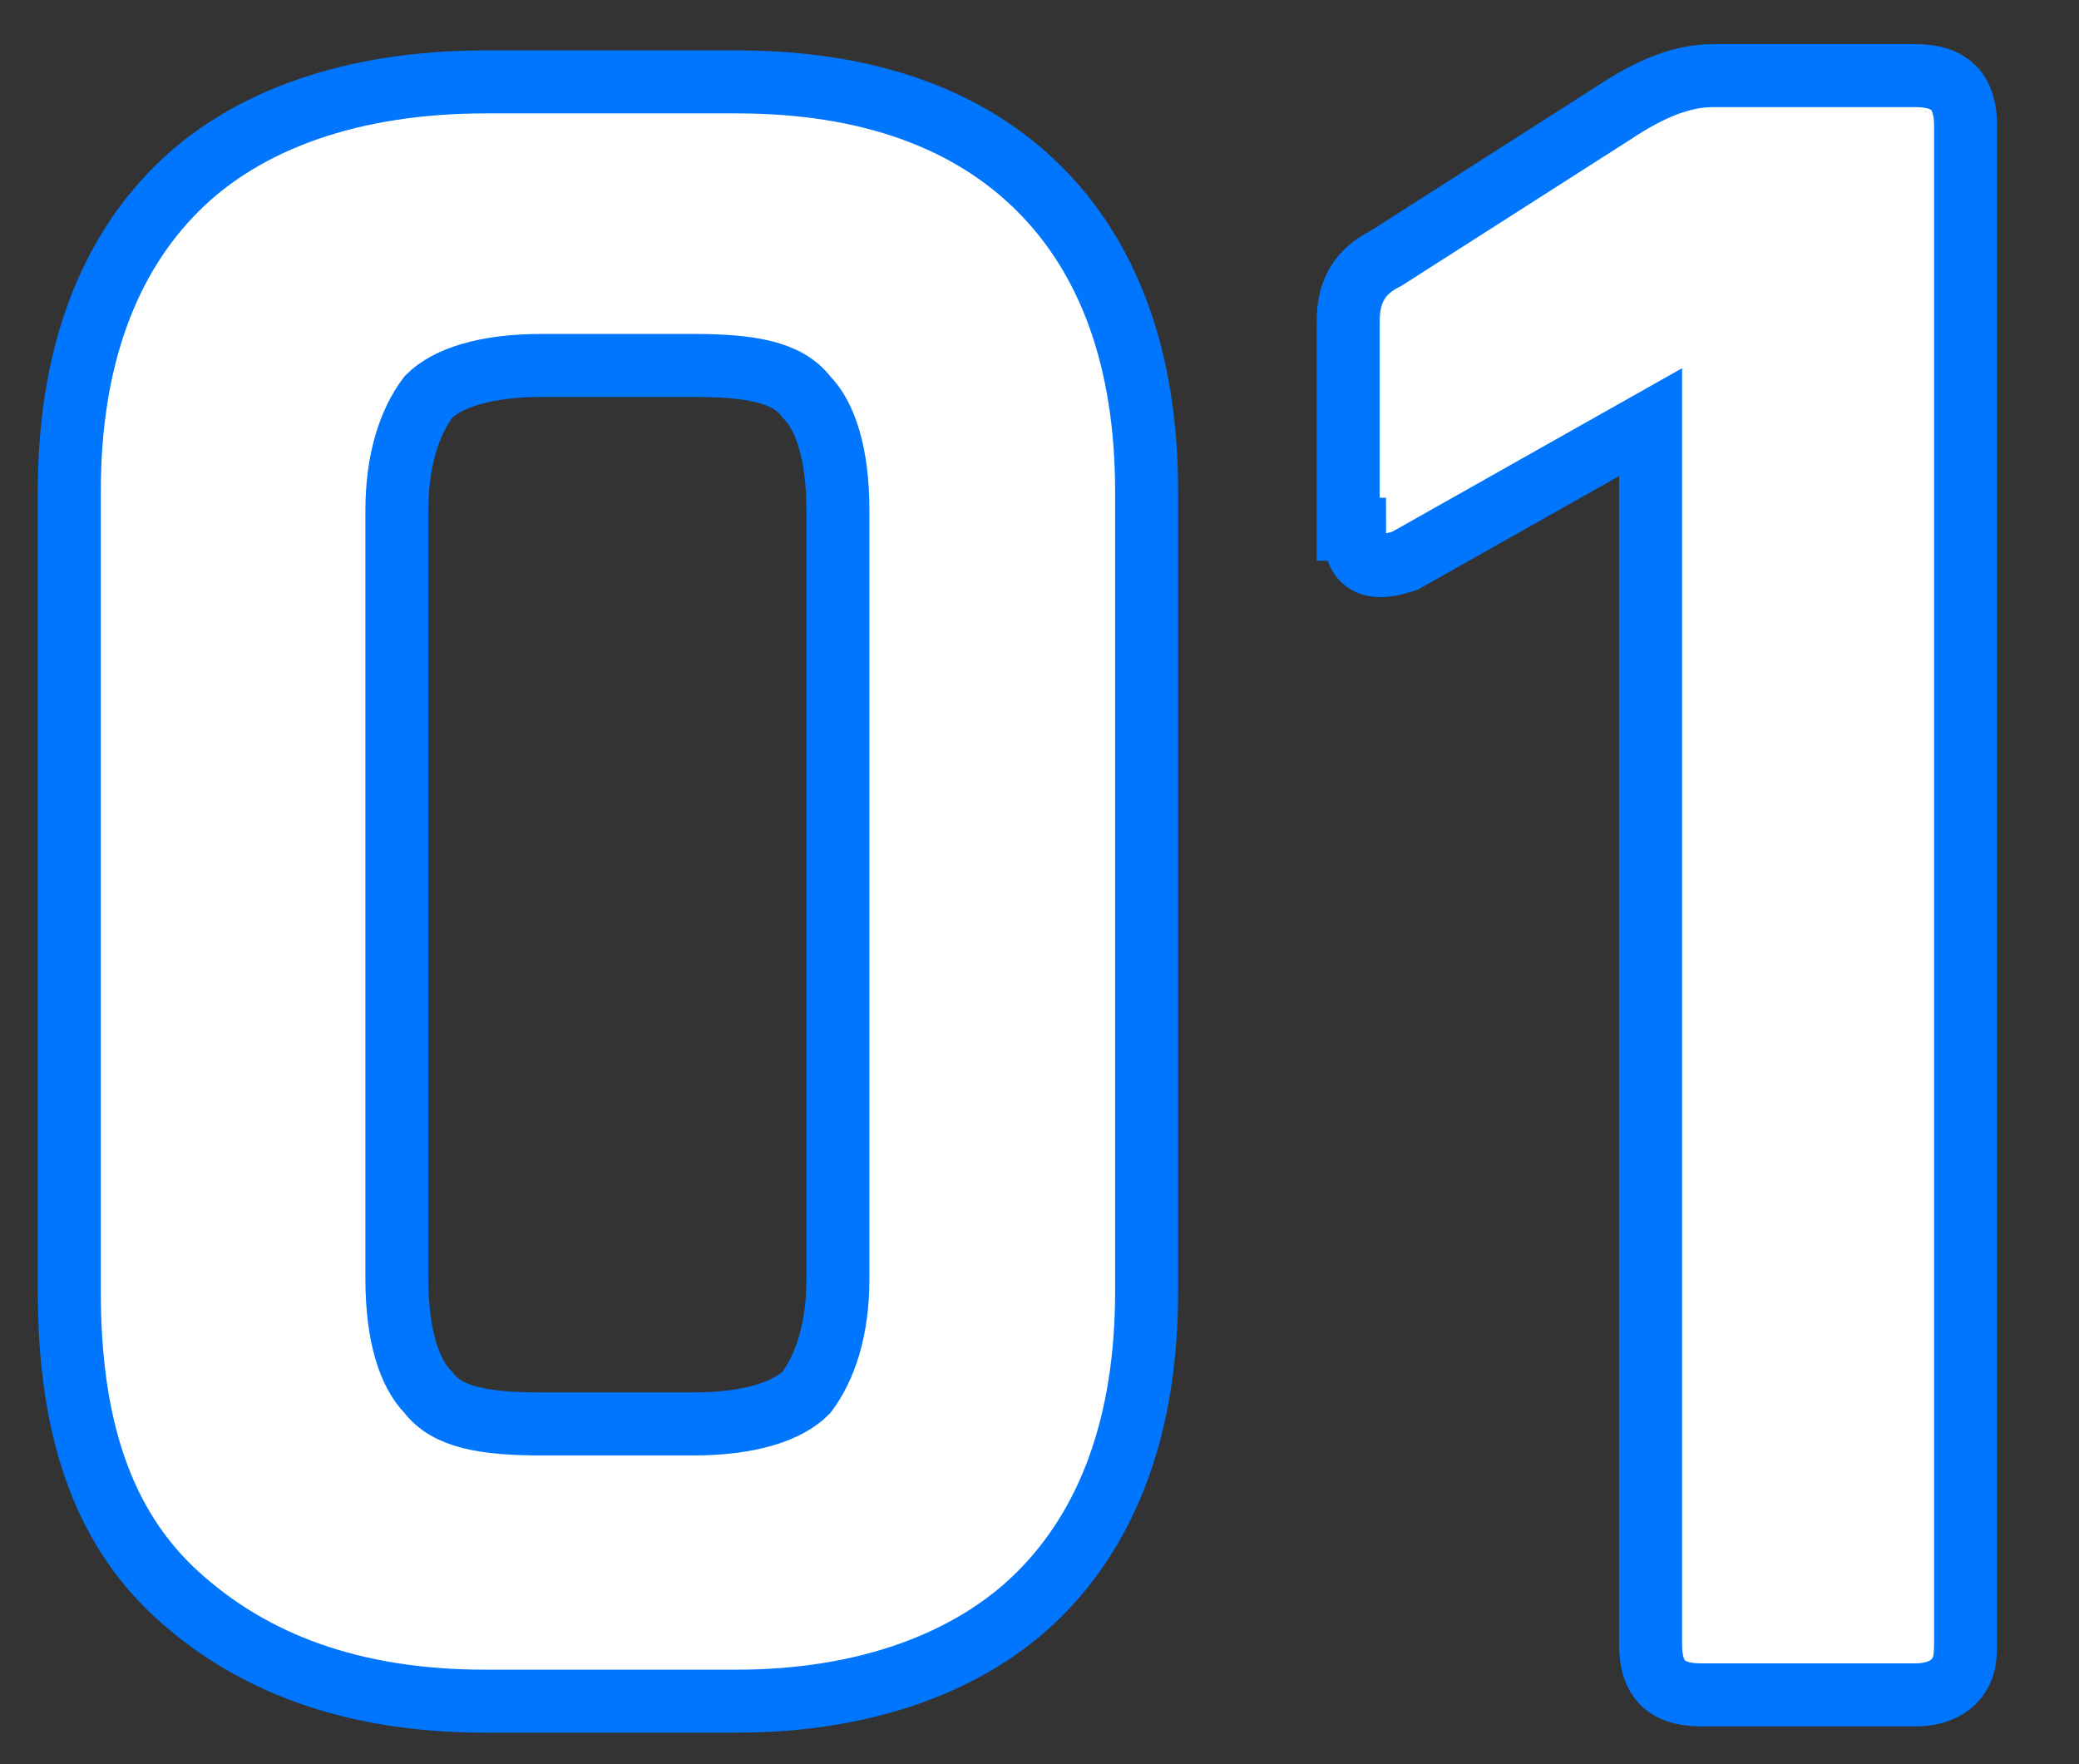
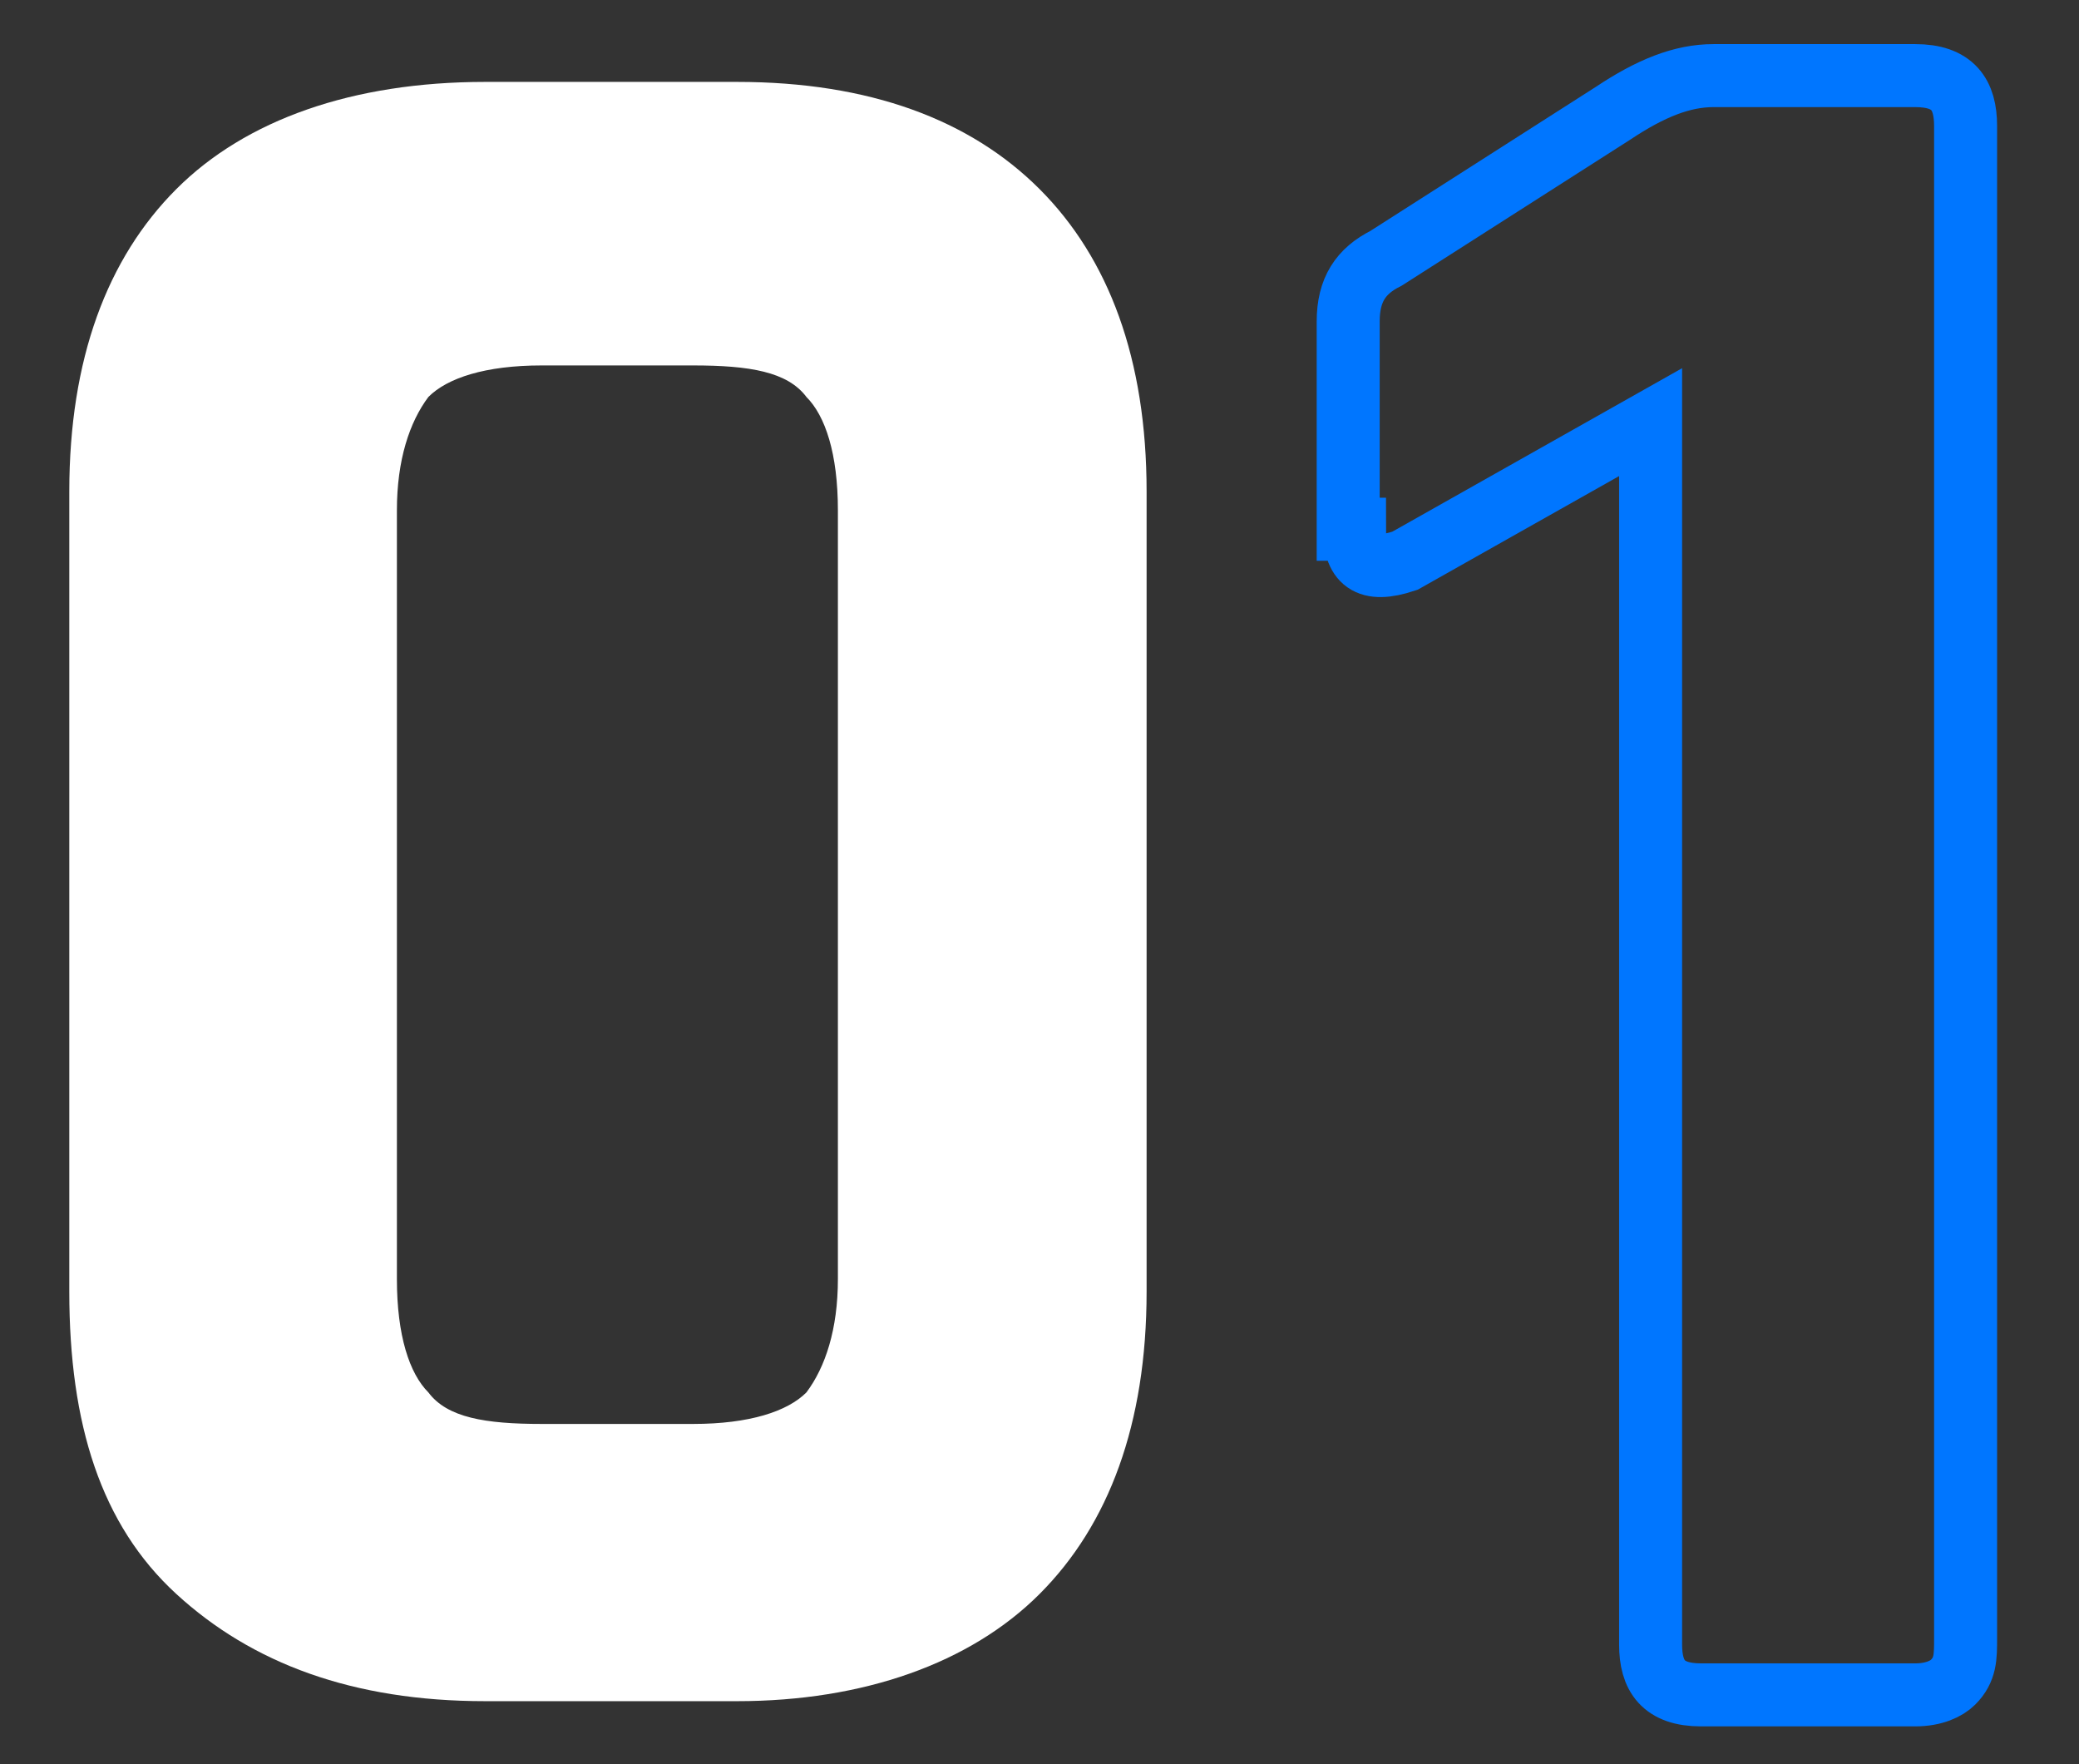
<svg xmlns="http://www.w3.org/2000/svg" id="_レイヤー_1" data-name="レイヤー_1" version="1.1" viewBox="0 0 33 28">
  <rect x="0" y="0" width="33" height="28" fill="#333333" stroke="none" />
  <defs>
    <style>
      .st0 {
        fill: #fff;
      }

      .st1, .st2 {
        fill: none;
      }

      .st3 {
        isolation: isolate;
      }

      .st2 {
        stroke: #0076ff;
      }

      .st4 {
        clip-path: url(#clippath);
      }
    </style>
    <clipPath id="clippath">
      <rect class="st1" y="0" width="33" height="28" />
    </clipPath>
  </defs>
  <g class="st4">
    <g id="_マスクグループ_94" data-name="マスクグループ_94">
      <g id="_01" class="st3">
        <g class="st3">
          <path class="st0" d="M11.7,27h-4c-2.1,0-3.7-.6-4.9-1.7s-1.7-2.7-1.7-4.8V7.8c0-2.1.6-3.7,1.7-4.8s2.8-1.7,4.9-1.7h4c2.1,0,3.7.6,4.8,1.7,1.1,1.1,1.7,2.7,1.7,4.8v12.7c0,2.1-.6,3.7-1.7,4.8-1.1,1.1-2.8,1.7-4.8,1.7ZM8.6,22.6h2.4c.9,0,1.5-.2,1.8-.5.3-.4.5-1,.5-1.8v-12.2c0-.9-.2-1.5-.5-1.8-.3-.4-.9-.5-1.8-.5h-2.4c-.9,0-1.5.2-1.8.5-.3.4-.5,1-.5,1.8v12.2c0,.9.2,1.5.5,1.8.3.4.9.5,1.8.5Z" />
-           <path class="st0" d="M21.4,8.4v-3.3c0-.5.2-.8.6-1l3.6-2.3c.6-.4,1.1-.6,1.6-.6h3.2c.6,0,.8.3.8.8v24c0,.3,0,.5-.2.7-.1.1-.3.2-.6.2h-3.4c-.6,0-.8-.3-.8-.8V6.7l-3.9,2.2c-.6.2-.8,0-.8-.5Z" />
        </g>
        <g class="st3">
-           <path class="st2" d="M11.7,27h-4c-2.1,0-3.7-.6-4.9-1.7s-1.7-2.7-1.7-4.8V7.8c0-2.1.6-3.7,1.7-4.8s2.8-1.7,4.9-1.7h4c2.1,0,3.7.6,4.8,1.7,1.1,1.1,1.7,2.7,1.7,4.8v12.7c0,2.1-.6,3.7-1.7,4.8-1.1,1.1-2.8,1.7-4.8,1.7ZM8.6,22.6h2.4c.9,0,1.5-.2,1.8-.5.3-.4.5-1,.5-1.8v-12.2c0-.9-.2-1.5-.5-1.8-.3-.4-.9-.5-1.8-.5h-2.4c-.9,0-1.5.2-1.8.5-.3.4-.5,1-.5,1.8v12.2c0,.9.2,1.5.5,1.8.3.4.9.5,1.8.5Z" />
          <path class="st2" d="M21.4,8.4v-3.3c0-.5.2-.8.6-1l3.6-2.3c.6-.4,1.1-.6,1.6-.6h3.2c.6,0,.8.3.8.8v24c0,.3,0,.5-.2.7-.1.1-.3.2-.6.2h-3.4c-.6,0-.8-.3-.8-.8V6.7l-3.9,2.2c-.6.2-.8,0-.8-.5Z" />
        </g>
      </g>
    </g>
  </g>
</svg>